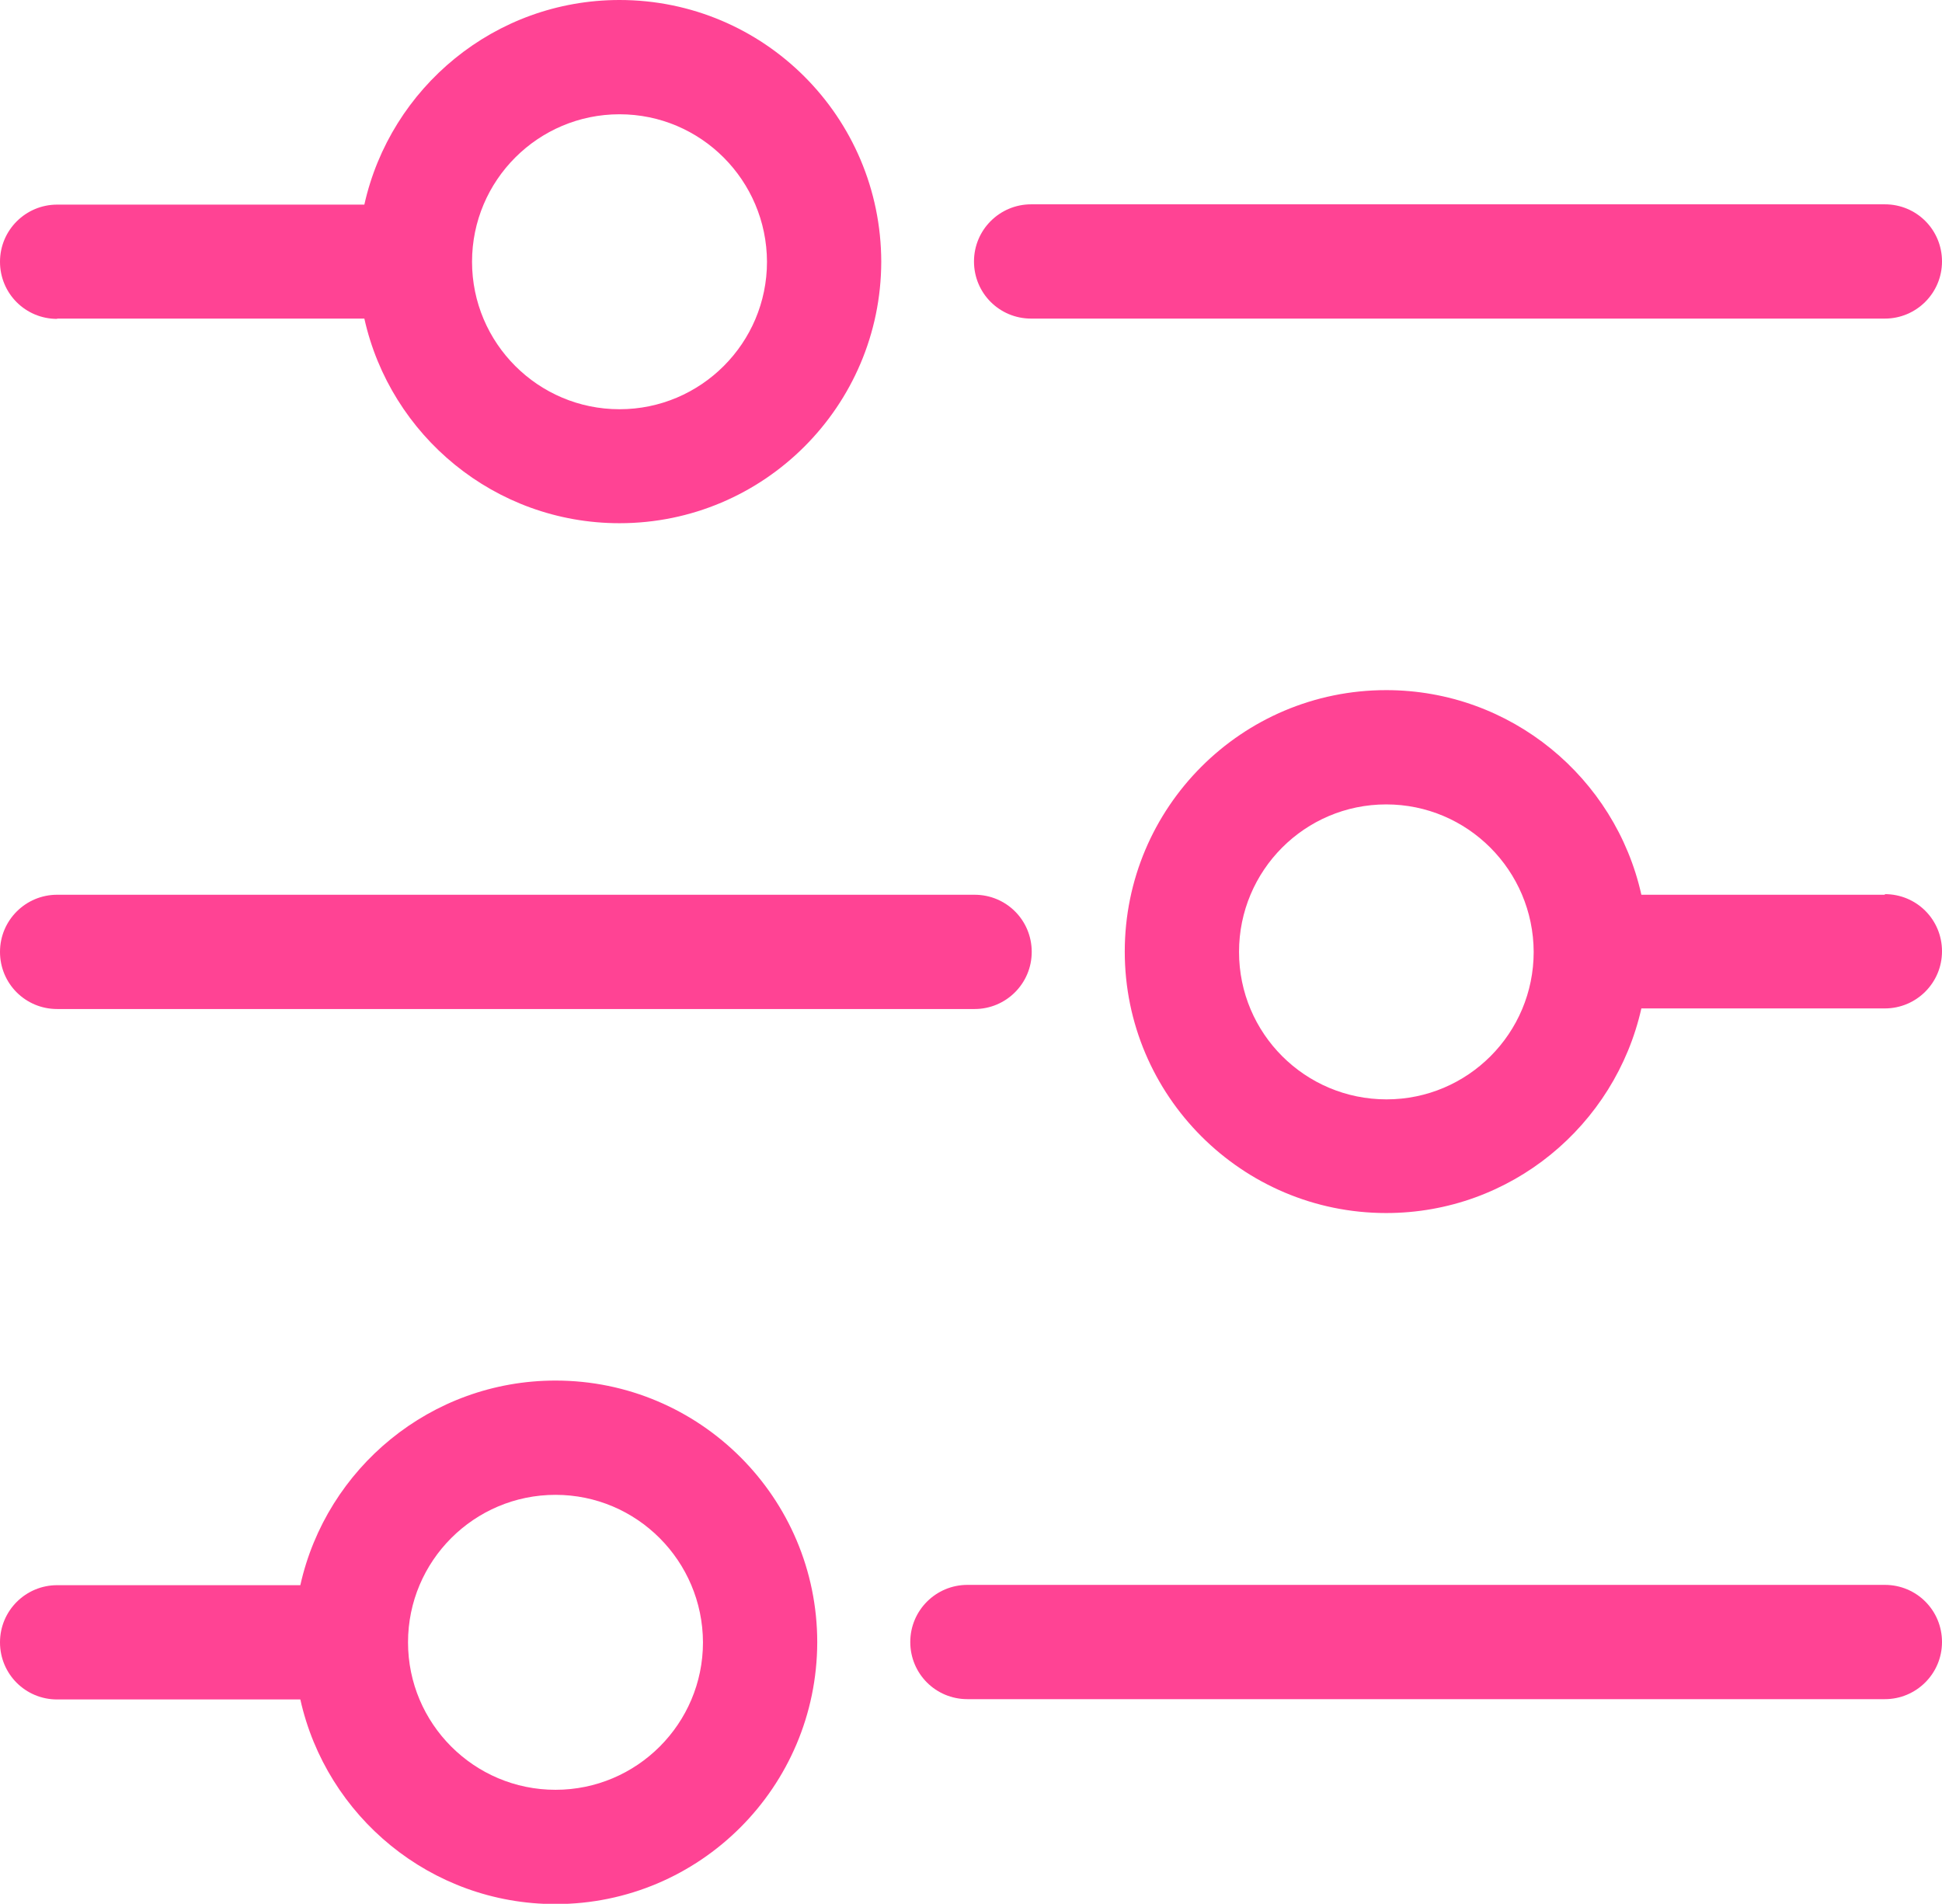
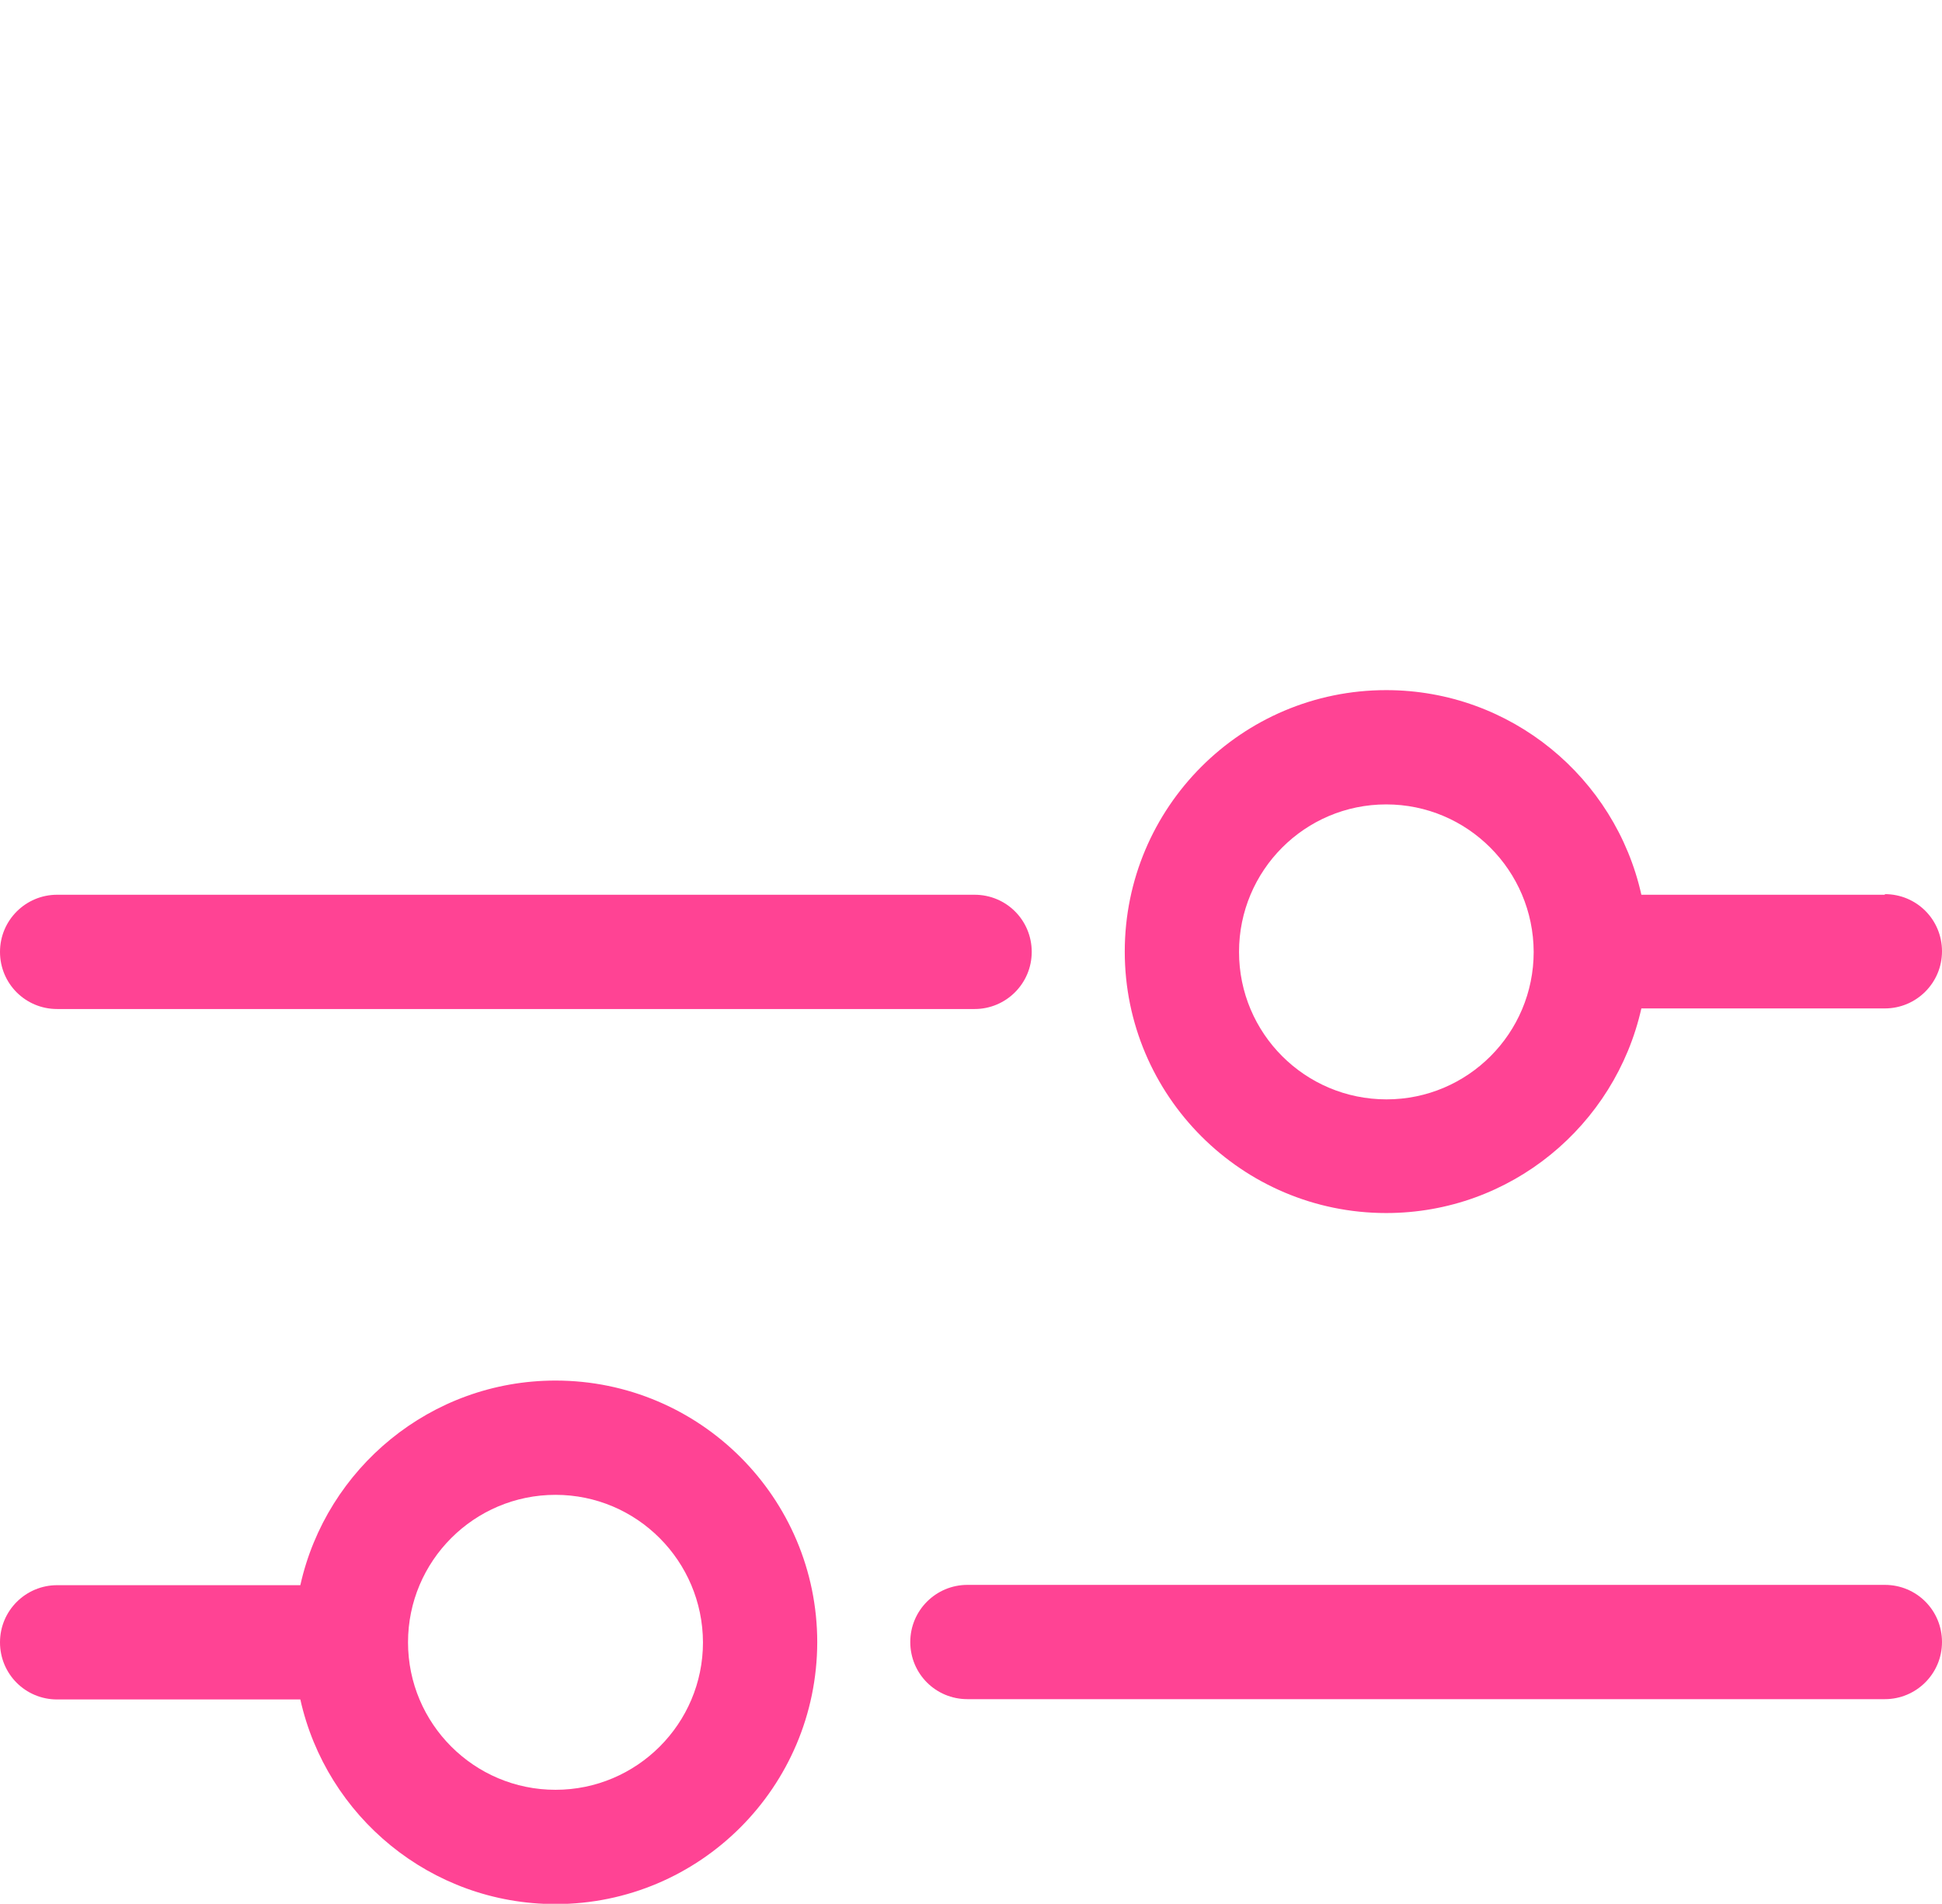
<svg xmlns="http://www.w3.org/2000/svg" id="Calque_2" data-name="Calque 2" viewBox="0 0 64.92 63.64">
  <defs>
    <style>
      .cls-1 {
        fill: #ff4394;
      }

      .cls-2 {
        fill: none;
      }
    </style>
  </defs>
  <g id="Calque_1-2" data-name="Calque 1">
    <g>
      <path class="cls-2" d="m20.71,13.67c2.72,0,4.93-2.21,4.93-4.93,0-2.72-2.21-4.92-4.93-4.93-2.72,0-4.93,2.21-4.93,4.93,0,2.72,2.21,4.93,4.93,4.93Z" />
-       <path class="cls-2" d="m18.57,49.97c-2.72,0-4.93,2.21-4.93,4.93s2.21,4.93,4.93,4.93,4.93-2.21,4.93-4.93h0c0-2.72-2.21-4.92-4.93-4.93Z" />
      <path class="cls-2" d="m46.34,26.89c-2.72,0-4.93,2.21-4.92,4.93,0,2.72,2.21,4.93,4.93,4.93,2.72,0,4.92-2.21,4.92-4.93,0-2.72-2.21-4.92-4.93-4.93Z" />
-       <path class="cls-1" d="m1.91,10.65h10.27c.87,3.91,4.36,6.84,8.53,6.84,4.83,0,8.74-3.92,8.75-8.74h0C29.45,3.91,25.54,0,20.71,0c-4.17,0-7.66,2.93-8.53,6.84H1.91c-1.05,0-1.91.85-1.91,1.91s.85,1.91,1.91,1.91ZM20.71,3.82c2.72,0,4.92,2.21,4.93,4.93,0,2.72-2.21,4.93-4.93,4.93s-4.93-2.21-4.93-4.93c0-2.72,2.21-4.93,4.93-4.93Z" />
-       <path class="cls-1" d="m34.47,10.65h28.54c1.05,0,1.91-.85,1.91-1.91s-.85-1.91-1.91-1.91h-28.54c-1.05,0-1.91.85-1.91,1.91s.85,1.91,1.91,1.91Z" />
      <path class="cls-1" d="m1.91,33.73h30.67c1.05,0,1.91-.85,1.91-1.91s-.85-1.91-1.91-1.91H1.91c-1.05,0-1.91.85-1.91,1.91s.85,1.91,1.91,1.91Z" />
      <path class="cls-1" d="m63.01,29.91h-8.14c-.87-3.91-4.36-6.84-8.53-6.84-4.83,0-8.74,3.92-8.74,8.74s3.92,8.74,8.74,8.74c4.17,0,7.65-2.93,8.53-6.84h8.14c1.05,0,1.91-.85,1.91-1.91s-.85-1.91-1.91-1.91Zm-16.66,6.84c-2.72,0-4.93-2.2-4.93-4.93,0-2.72,2.2-4.93,4.92-4.93,2.72,0,4.92,2.21,4.93,4.93,0,2.72-2.2,4.93-4.92,4.93Z" />
      <path class="cls-1" d="m18.57,46.15c-4.17,0-7.66,2.93-8.53,6.84H1.91c-1.05,0-1.91.85-1.91,1.91s.85,1.91,1.91,1.91h8.13c.87,3.91,4.36,6.84,8.53,6.84,4.83,0,8.74-3.92,8.75-8.75,0-4.83-3.92-8.75-8.75-8.75Zm4.93,8.75c0,2.72-2.21,4.93-4.93,4.93s-4.93-2.21-4.93-4.93,2.21-4.93,4.93-4.93c2.72,0,4.92,2.21,4.93,4.93h0Z" />
      <path class="cls-1" d="m63.01,52.98h-30.67c-1.05,0-1.91.85-1.91,1.91s.85,1.91,1.91,1.91h30.67c1.05,0,1.91-.85,1.91-1.91s-.85-1.91-1.91-1.91Z" />
    </g>
  </g>
</svg>